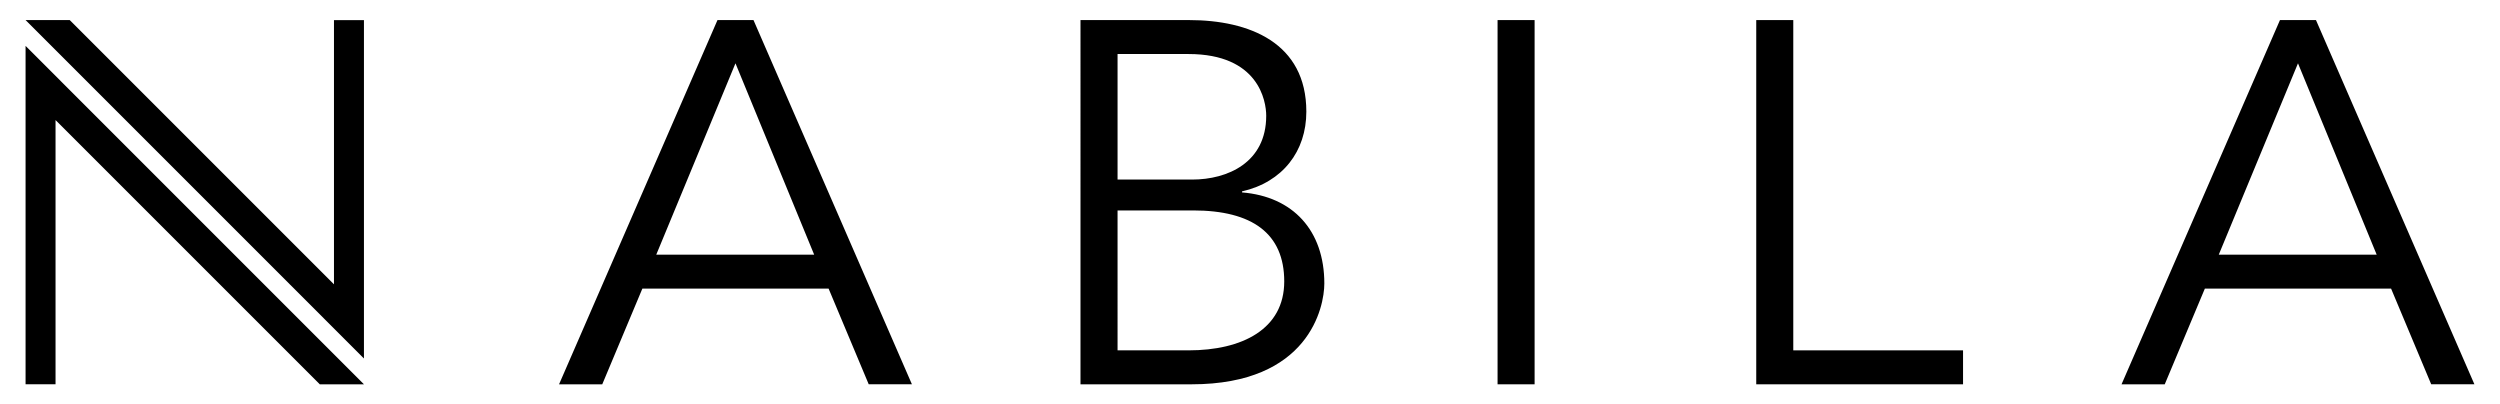
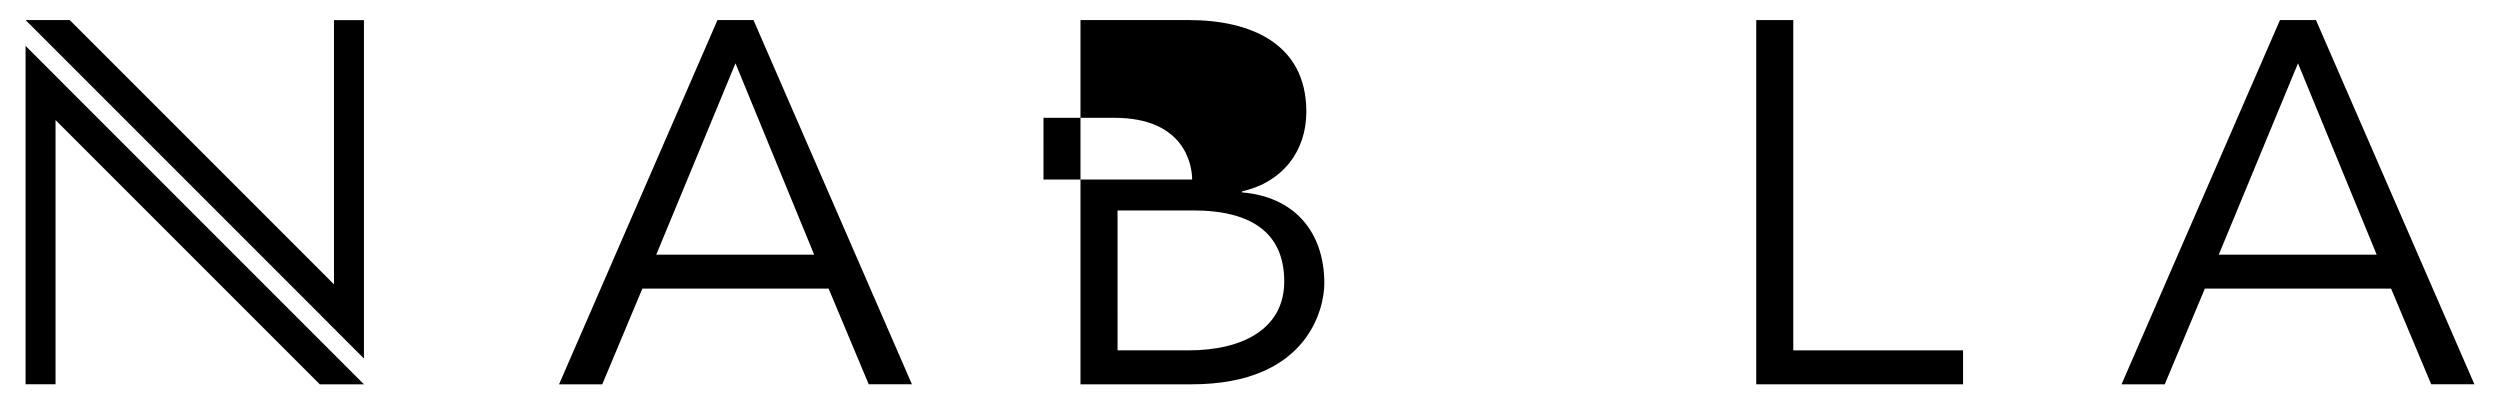
<svg xmlns="http://www.w3.org/2000/svg" id="Layer_5" x="0px" y="0px" viewBox="0 0 778.28 125.89" style="enable-background:new 0 0 778.28 125.89;" xml:space="preserve">
  <g>
    <g>
      <polygon id="Left_SIde_00000059282028774651781920000015355446170269462966_" points="7.96,119.62 7.96,14.29 113.3,119.64    99.55,119.64 17.29,37.38 17.29,119.62   " />
      <polygon id="Right_SIde_00000179605633359936816550000008250461350145061293_" points="113.3,6.27 113.3,111.6 7.96,6.25    21.71,6.25 103.97,88.51 103.97,6.27   " />
    </g>
    <g>
-       <path d="M336.38,6.25h33.79c18.74,0,36.51,7.05,36.51,28.51c0,12.33-7.37,21.94-20.02,24.82v0.32   c15.86,1.28,25.62,11.85,25.62,28.35c0,7.37-4.8,31.39-41.32,31.39h-34.59V6.25z M347.91,55.9h23.22   c11.05,0,23.06-5.29,23.06-19.86c0-4.64-2.4-19.22-24.18-19.22h-22.1V55.9z M347.91,109.07h22.1c16.65,0,29.79-6.57,29.79-21.46   c0-14.89-9.93-22.1-28.35-22.1h-23.54V109.07z" />
+       <path d="M336.38,6.25h33.79c18.74,0,36.51,7.05,36.51,28.51c0,12.33-7.37,21.94-20.02,24.82v0.32   c15.86,1.28,25.62,11.85,25.62,28.35c0,7.37-4.8,31.39-41.32,31.39h-34.59V6.25z M347.91,55.9h23.22   c0-4.64-2.4-19.22-24.18-19.22h-22.1V55.9z M347.91,109.07h22.1c16.65,0,29.79-6.57,29.79-21.46   c0-14.89-9.93-22.1-28.35-22.1h-23.54V109.07z" />
    </g>
    <g>
-       <path d="M477.74,119.64h-11.53V6.25h11.53V119.64z" />
-     </g>
+       </g>
    <g>
      <path d="M558.27,109.07h52.85v10.57h-64.38V6.25h11.53V109.07z" />
    </g>
    <g>
      <path d="M673.91,119.64h-13.45L709.78,6.25h11.21l49.32,113.38h-13.45l-12.49-29.79H686.4L673.91,119.64z M690.73,79.28h49.16   l-24.5-59.57L690.73,79.28z" />
    </g>
    <g>
      <path d="M187.49,119.64h-13.45L223.36,6.25h11.21l49.32,113.38h-13.45l-12.49-29.79h-57.97L187.49,119.64z M204.3,79.28h49.16   l-24.5-59.57L204.3,79.28z" />
    </g>
  </g>
</svg>